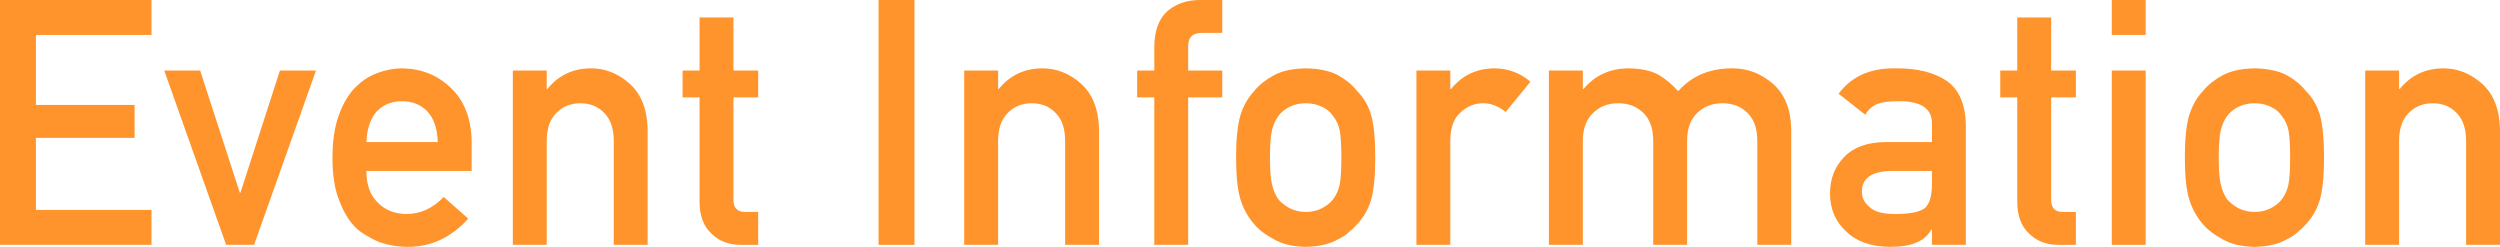
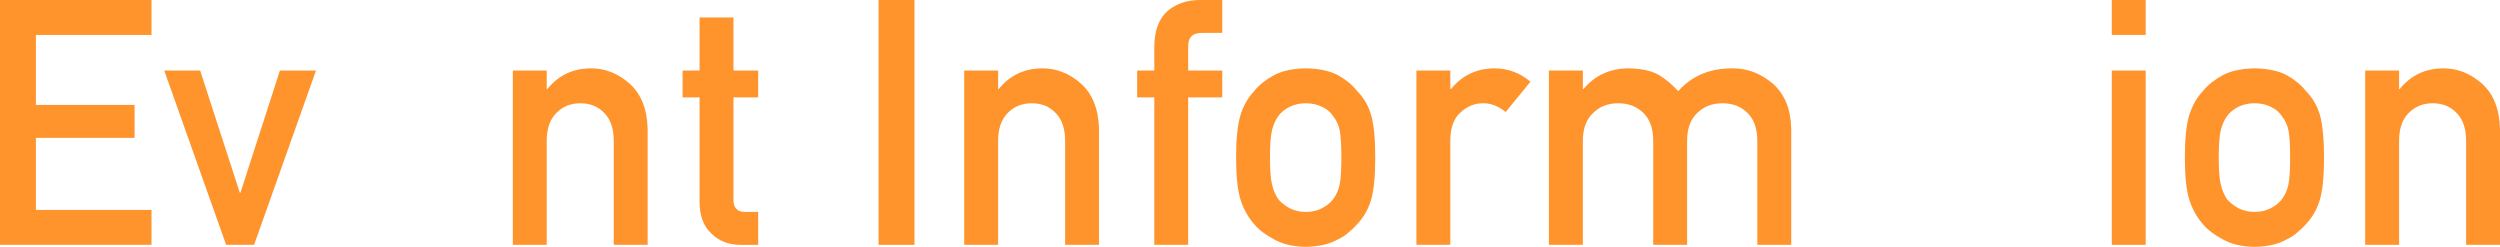
<svg xmlns="http://www.w3.org/2000/svg" id="_レイヤー_2" data-name="レイヤー 2" viewBox="0 0 508.86 50.245">
  <defs>
    <style>
      .cls-1 {
        fill: #ff932c;
      }
    </style>
  </defs>
  <g id="main">
    <g>
      <path class="cls-1" d="m0,0h30.836v7.106H7.308v14.259h20.084v6.693H7.308v14.669h23.528v7.106H0V0Z" />
      <path class="cls-1" d="m33.428,14.355h7.31l8.07,24.865h.133l8.037-24.865h7.343l-12.602,35.479h-5.688l-12.602-35.479Z" />
-       <path class="cls-1" d="m74.573,34.792c0,2.851.795,5.017,2.385,6.499,1.479,1.505,3.423,2.257,5.831,2.257,2.805,0,5.311-1.151,7.52-3.454l5.002,4.411c-3.508,3.872-7.634,5.784-12.378,5.739-1.81,0-3.575-.273-5.296-.82-.861-.296-1.699-.694-2.515-1.196-.861-.433-1.667-.968-2.416-1.606-1.457-1.321-2.637-3.167-3.542-5.537-.993-2.278-1.489-5.24-1.489-8.887,0-3.509.43-6.426,1.291-8.75.86-2.369,1.963-4.238,3.309-5.605,1.368-1.39,2.901-2.393,4.601-3.008,1.676-.615,3.331-.923,4.964-.923,3.927.046,7.247,1.379,9.961,4,2.758,2.667,4.159,6.336,4.203,11.008v5.873h-21.431Zm14.533-5.873c-.089-2.771-.808-4.865-2.157-6.285-1.328-1.351-3.031-2.026-5.11-2.026s-3.783.676-5.11,2.026c-1.305,1.42-2.024,3.515-2.157,6.285h14.533Z" />
      <path class="cls-1" d="m104.385,14.355h6.898v3.76h.132c2.271-2.803,5.248-4.204,8.931-4.204,2.845,0,5.447,1.037,7.807,3.11,2.337,2.097,3.561,5.173,3.671,9.229v23.584h-6.897v-21.15c0-2.486-.641-4.38-1.921-5.682-1.258-1.323-2.881-1.984-4.868-1.984s-3.621.661-4.901,1.984c-1.303,1.302-1.954,3.195-1.954,5.682v21.15h-6.897V14.355Z" />
      <path class="cls-1" d="m142.393,3.555h6.897v10.801h5.033v5.466h-5.033v20.685c-.046,1.801.771,2.678,2.451,2.632h2.583v6.696h-3.602c-2.424,0-4.407-.773-5.949-2.322-1.586-1.479-2.379-3.618-2.379-6.419v-21.271h-3.463v-5.466h3.463V3.555Z" />
      <path class="cls-1" d="m178.828,0h7.308v49.834h-7.308V0Z" />
      <path class="cls-1" d="m196.26,14.355h6.898v3.76h.132c2.271-2.803,5.248-4.204,8.931-4.204,2.845,0,5.447,1.037,7.807,3.11,2.337,2.097,3.561,5.173,3.671,9.229v23.584h-6.897v-21.15c0-2.486-.641-4.38-1.921-5.682-1.258-1.323-2.881-1.984-4.868-1.984s-3.621.661-4.901,1.984c-1.303,1.302-1.954,3.195-1.954,5.682v21.15h-6.897V14.355Z" />
      <path class="cls-1" d="m234.951,19.821h-3.485v-5.466h3.485v-4.683c0-3.372.904-5.855,2.713-7.451,1.765-1.48,3.981-2.222,6.65-2.222h4.467v6.696h-3.947c-2.082-.068-3.077.916-2.986,2.953v4.706h6.933v5.466h-6.933v30.013h-6.897v-30.013Z" />
      <path class="cls-1" d="m251.597,32.061c0-3.744.298-6.62.894-8.629.618-1.963,1.567-3.617,2.847-4.965.949-1.179,2.273-2.232,3.973-3.162,1.677-.884,3.83-1.349,6.456-1.394,2.715.046,4.911.513,6.589,1.401,1.655.935,2.935,1.994,3.84,3.179,1.364,1.345,2.332,2.997,2.904,4.956.55,2.006.825,4.877.825,8.613s-.276,6.586-.827,8.545c-.573,1.96-1.544,3.657-2.912,5.093-.442.524-.982,1.037-1.622,1.538-.573.57-1.312,1.06-2.217,1.47-1.677.98-3.872,1.492-6.585,1.538-2.625-.046-4.777-.558-6.454-1.538-1.699-.889-3.022-1.891-3.971-3.008-1.28-1.436-2.229-3.133-2.846-5.093-.596-1.959-.893-4.808-.893-8.545Zm21.431.068c0-2.538-.111-4.39-.332-5.556-.222-1.12-.675-2.104-1.361-2.95-.508-.8-1.26-1.428-2.256-1.886-.952-.479-2.058-.72-3.318-.72-1.173,0-2.256.24-3.252.72-.951.458-1.725,1.086-2.322,1.886-.598.847-1.029,1.83-1.294,2.95-.266,1.166-.398,2.995-.398,5.487,0,2.47.133,4.275.398,5.419.265,1.166.697,2.194,1.294,3.087.597.686,1.371,1.291,2.322,1.817.996.503,2.079.754,3.252.754,1.26,0,2.366-.251,3.318-.754.996-.526,1.748-1.132,2.256-1.817.686-.893,1.139-1.921,1.361-3.087.221-1.144.332-2.927.332-5.351Z" />
      <path class="cls-1" d="m288.306,14.355h6.897v3.76h.145c2.274-2.803,5.254-4.204,8.942-4.204,2.76.046,5.167.954,7.22,2.725l-5.038,6.164c-1.458-1.188-2.972-1.782-4.541-1.782-1.768,0-3.281.593-4.541,1.779-1.414,1.164-2.144,3.046-2.188,5.647v21.39h-6.897V14.355Z" />
      <path class="cls-1" d="m315.267,14.355h6.911v3.76h.132c2.347-2.803,5.435-4.204,9.264-4.204,2.461.046,4.443.468,5.948,1.265,1.481.889,2.837,2.017,4.068,3.384,2.78-3.145,6.506-4.693,11.178-4.648,2.939,0,5.628,1.037,8.067,3.11,2.416,2.097,3.669,5.173,3.761,9.229v23.584h-6.904v-21.15c0-2.486-.662-4.38-1.982-5.682-1.322-1.323-3.026-1.984-5.112-1.984s-3.802.661-5.147,1.984c-1.369,1.302-2.052,3.195-2.052,5.682v21.15h-6.897v-21.15c0-2.486-.662-4.38-1.982-5.682-1.345-1.323-3.061-1.984-5.147-1.984s-3.791.661-5.112,1.984c-1.391,1.302-2.087,3.195-2.087,5.682v21.15h-6.904V14.355Z" />
-       <path class="cls-1" d="m393.237,46.691h-.133c-.64,1.207-1.632,2.096-2.978,2.665-1.324.591-3.155.888-5.493.888-3.839-.046-6.794-1.093-8.868-3.144-2.185-2.005-3.276-4.568-3.276-7.689,0-2.984.948-5.457,2.845-7.416,1.897-2.005,4.677-3.03,8.339-3.076h9.563v-3.743c.045-3.137-2.305-4.659-7.051-4.568-1.722,0-3.079.183-4.072.549-1.038.436-1.854,1.168-2.45,2.198l-5.429-4.277c2.624-3.535,6.494-5.257,11.61-5.166,4.322-.045,7.773.798,10.353,2.529,2.58,1.777,3.892,4.831,3.936,9.16v24.233h-6.897v-3.143Zm0-11.899h-8.291c-4.025.091-6.015,1.517-5.969,4.275,0,1.209.52,2.234,1.559,3.078.995.936,2.642,1.402,4.941,1.402,2.896.046,4.941-.308,6.135-1.06,1.083-.753,1.625-2.463,1.625-5.131v-2.565Z" />
-       <path class="cls-1" d="m410.601,3.555h6.897v10.801h5.033v5.466h-5.033v20.685c-.046,1.801.771,2.678,2.451,2.632h2.583v6.696h-3.602c-2.424,0-4.407-.773-5.949-2.322-1.586-1.479-2.379-3.618-2.379-6.419v-21.271h-3.463v-5.466h3.463V3.555Z" />
      <path class="cls-1" d="m429.844,0h6.897v7.106h-6.897V0Zm0,14.355h6.897v35.479h-6.897V14.355Z" />
      <path class="cls-1" d="m444.712,32.061c0-3.744.298-6.62.894-8.629.618-1.963,1.567-3.617,2.847-4.965.949-1.179,2.273-2.232,3.973-3.162,1.677-.884,3.83-1.349,6.456-1.394,2.715.046,4.911.513,6.589,1.401,1.655.935,2.935,1.994,3.84,3.179,1.364,1.345,2.332,2.997,2.904,4.956.55,2.006.825,4.877.825,8.613s-.276,6.586-.827,8.545c-.573,1.96-1.544,3.657-2.912,5.093-.442.524-.982,1.037-1.622,1.538-.573.57-1.312,1.06-2.217,1.47-1.677.98-3.872,1.492-6.585,1.538-2.625-.046-4.777-.558-6.454-1.538-1.699-.889-3.022-1.891-3.971-3.008-1.28-1.436-2.229-3.133-2.846-5.093-.596-1.959-.893-4.808-.893-8.545Zm21.431.068c0-2.538-.111-4.39-.332-5.556-.222-1.12-.675-2.104-1.361-2.95-.508-.8-1.26-1.428-2.256-1.886-.952-.479-2.058-.72-3.318-.72-1.173,0-2.256.24-3.252.72-.951.458-1.725,1.086-2.322,1.886-.598.847-1.029,1.83-1.294,2.95-.266,1.166-.398,2.995-.398,5.487,0,2.47.133,4.275.398,5.419.265,1.166.697,2.194,1.294,3.087.597.686,1.371,1.291,2.322,1.817.996.503,2.079.754,3.252.754,1.26,0,2.366-.251,3.318-.754.996-.526,1.748-1.132,2.256-1.817.686-.893,1.139-1.921,1.361-3.087.221-1.144.332-2.927.332-5.351Z" />
      <path class="cls-1" d="m481.421,14.355h6.898v3.76h.132c2.271-2.803,5.248-4.204,8.931-4.204,2.845,0,5.447,1.037,7.807,3.11,2.337,2.097,3.561,5.173,3.671,9.229v23.584h-6.897v-21.15c0-2.486-.641-4.38-1.921-5.682-1.258-1.323-2.881-1.984-4.868-1.984s-3.621.661-4.901,1.984c-1.303,1.302-1.954,3.195-1.954,5.682v21.15h-6.897V14.355Z" />
    </g>
  </g>
</svg>